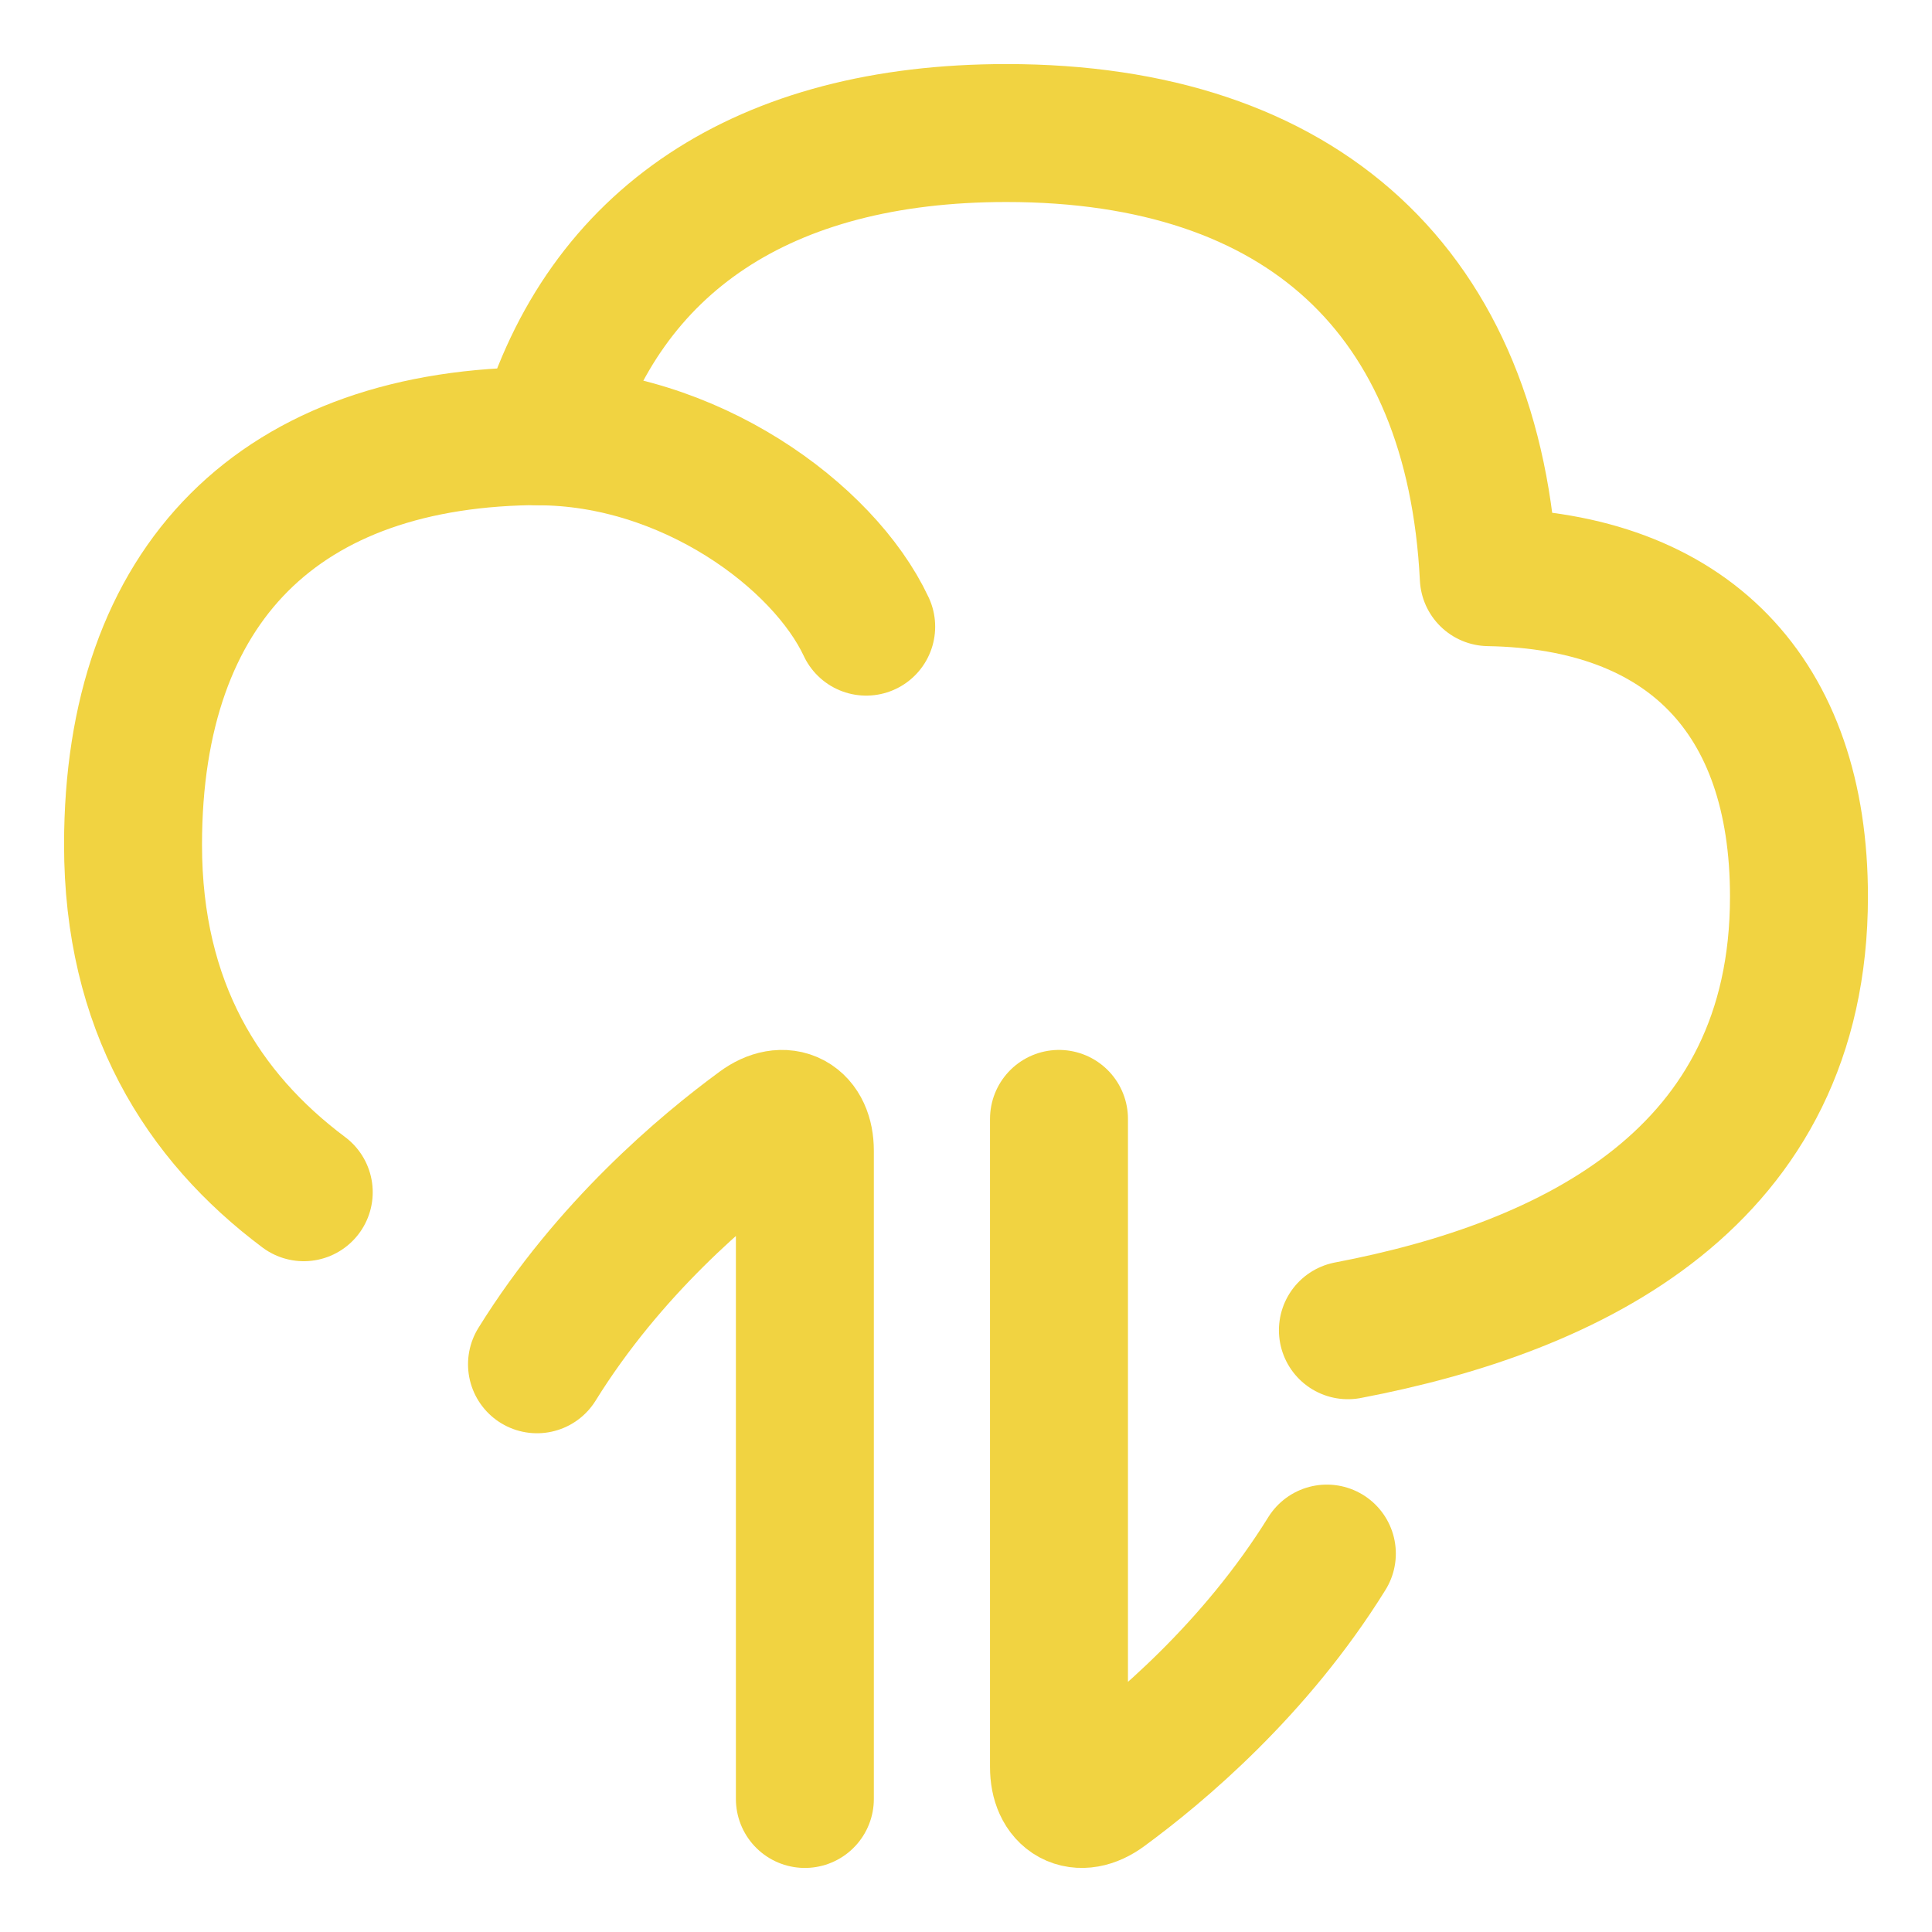
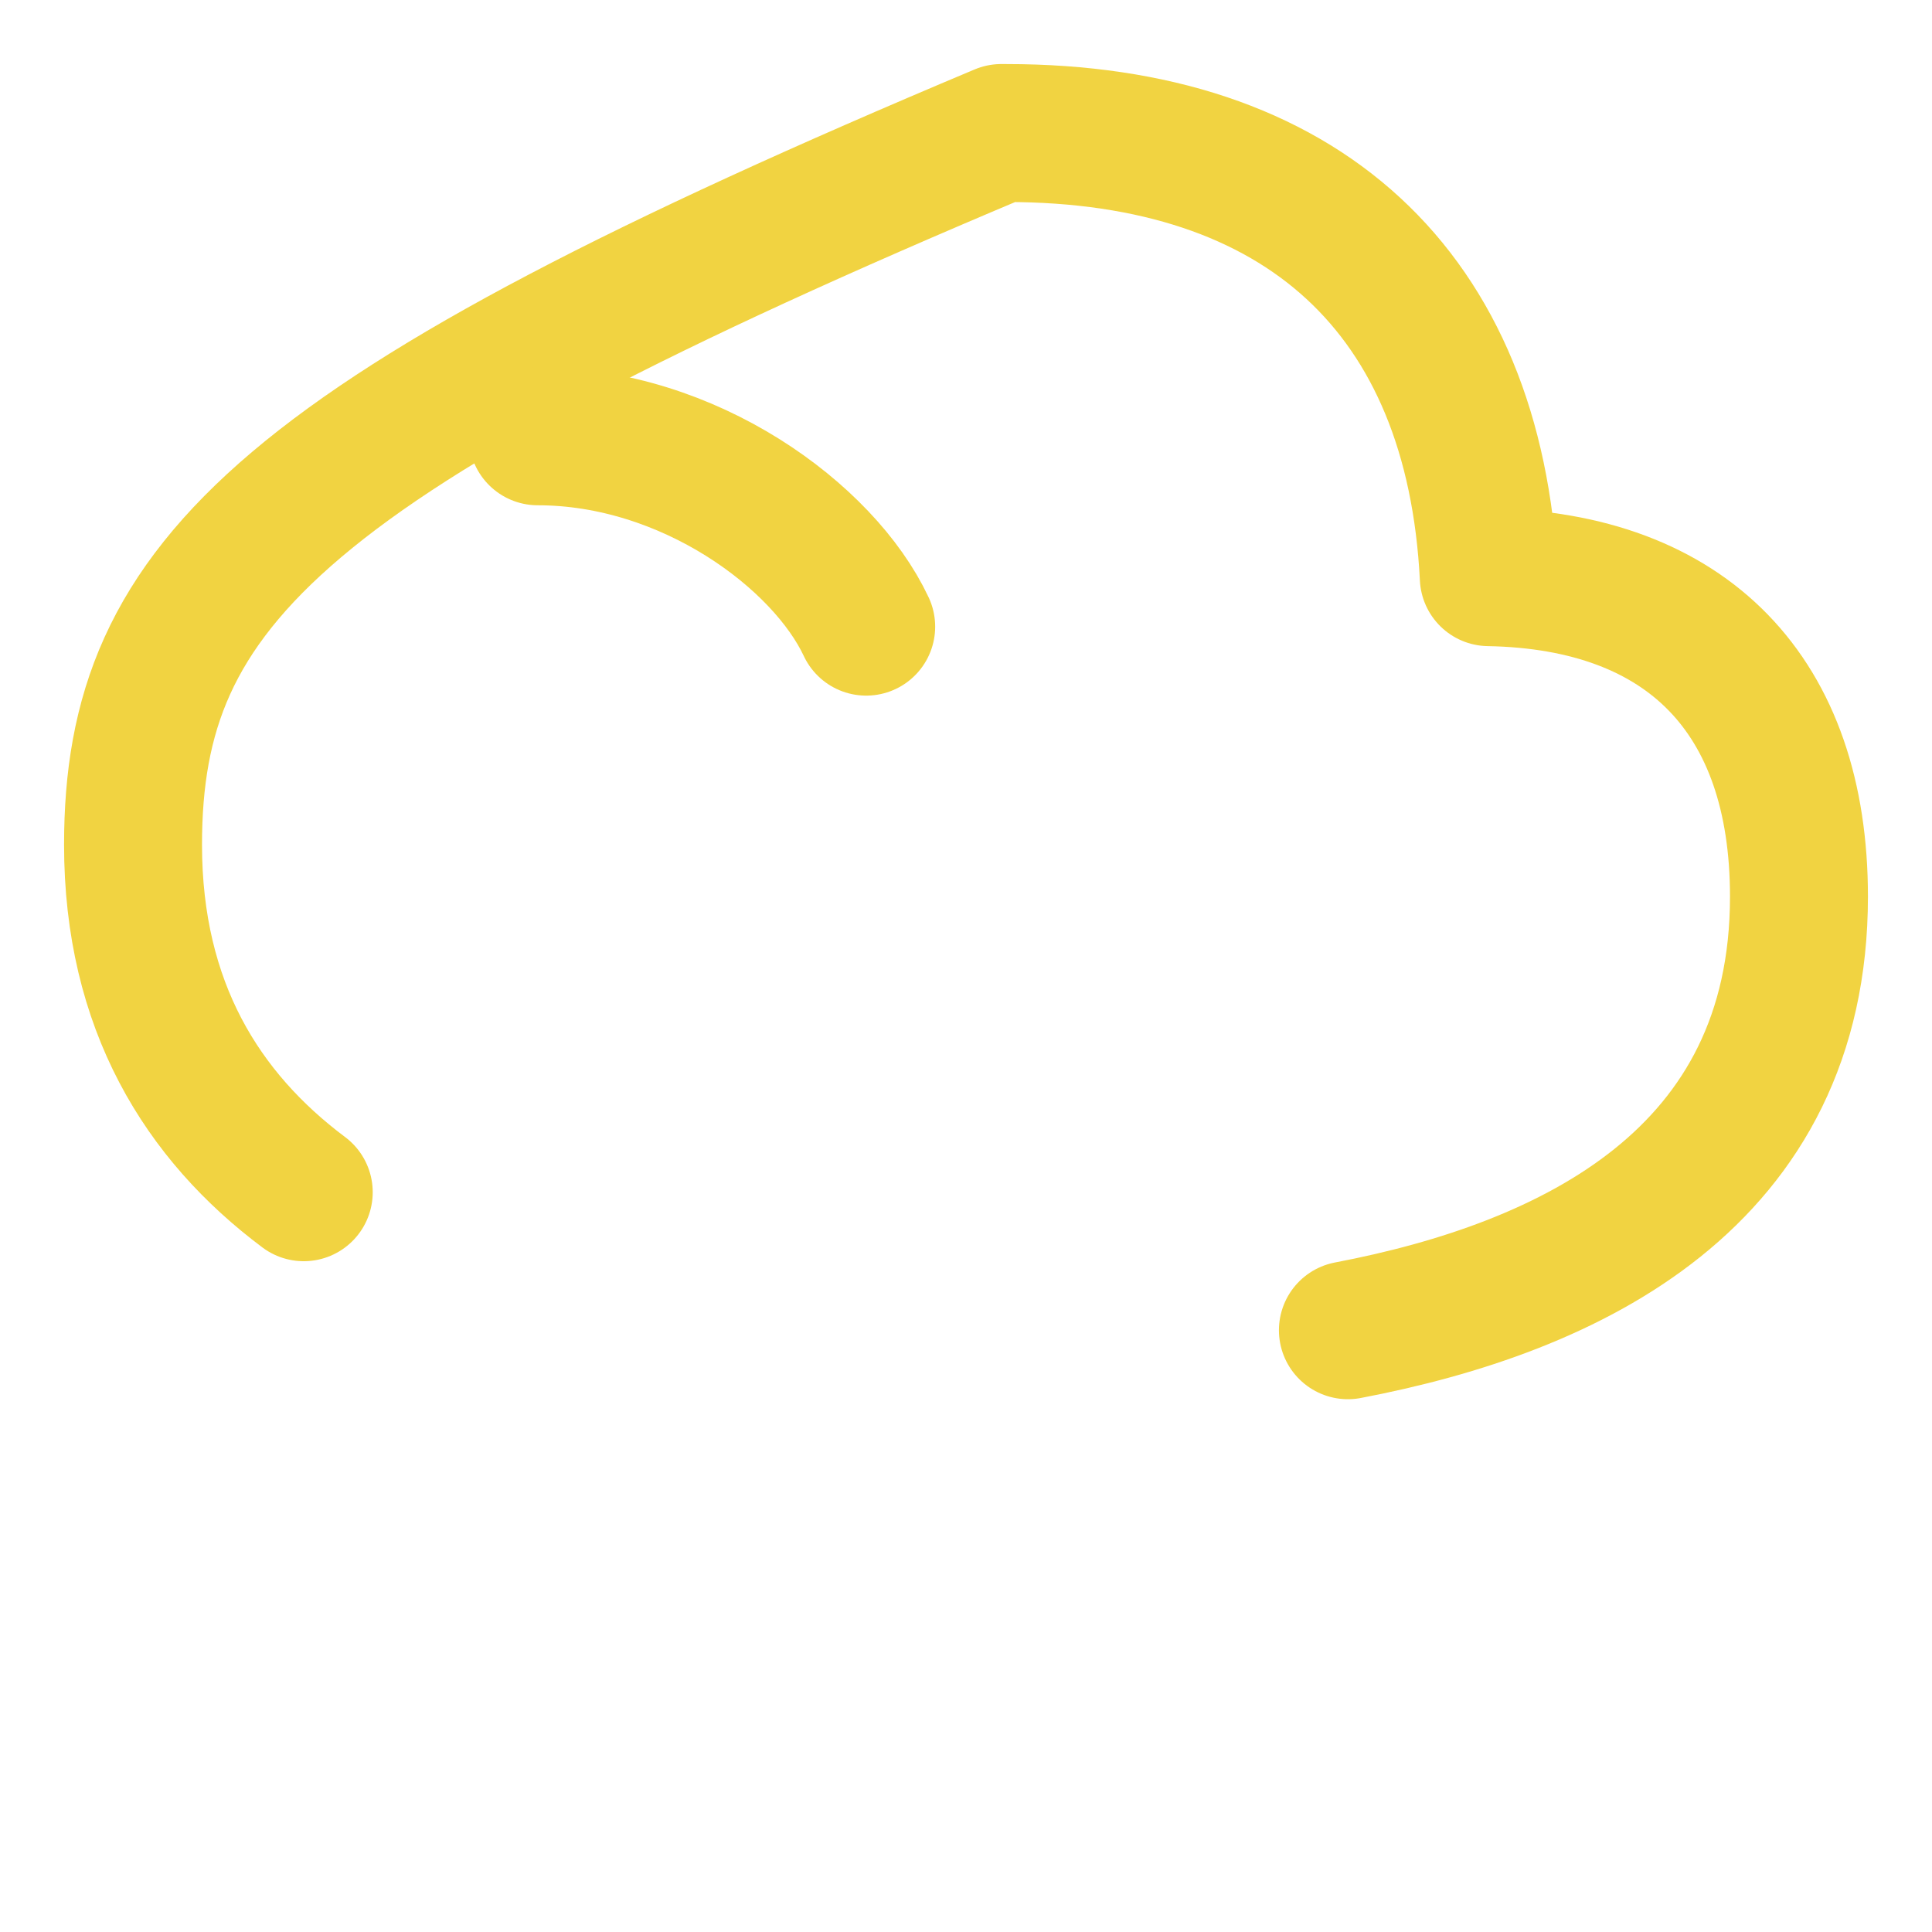
<svg xmlns="http://www.w3.org/2000/svg" fill="none" viewBox="-3.57 -3.57 100 100" id="Cloud-Data-Transfer--Streamline-Flex" height="100" width="100">
  <desc>
    Cloud Data Transfer Streamline Icon: https://streamlinehq.com
  </desc>
  <g id="cloud-data-transfer--cloud-data-transfer-internet-server-network">
-     <path id="Subtract" stroke="#f1d341" stroke-linecap="round" stroke-linejoin="round" d="M66.197 65.283C77.784 63.075 89.544 57.396 89.544 42.838c0 -10.422 -5.773 -16.355 -16.055 -16.534C72.751 11.564 63.843 3.316 48.522 3.316c-12.571 0 -20.824 5.552 -23.79 15.687l-0.263 -0.001C10.932 19.002 3.316 26.618 3.316 40.156c0 8.339 3.593 14.06 8.836 17.984" stroke-width="7.14" />
-     <path id="Vector" stroke="#f1d341" stroke-linecap="round" stroke-linejoin="round" d="m38.09 89.544 0 -33.55c0 -1.539 -1.055 -2.129 -2.296 -1.22 -2.87 2.104 -7.857 6.286 -11.569 12.271" stroke-width="7.14" />
-     <path id="Vector_2" stroke="#f1d341" stroke-linecap="round" stroke-linejoin="round" d="m51.243 54.344 0 33.55c0 1.539 1.055 2.129 2.296 1.22 2.87 -2.104 7.857 -6.285 11.569 -12.271" stroke-width="7.14" />
+     <path id="Subtract" stroke="#f1d341" stroke-linecap="round" stroke-linejoin="round" d="M66.197 65.283C77.784 63.075 89.544 57.396 89.544 42.838c0 -10.422 -5.773 -16.355 -16.055 -16.534C72.751 11.564 63.843 3.316 48.522 3.316l-0.263 -0.001C10.932 19.002 3.316 26.618 3.316 40.156c0 8.339 3.593 14.06 8.836 17.984" stroke-width="7.14" />
    <path id="Vector 2591" stroke="#f1d341" stroke-linecap="round" stroke-linejoin="round" d="M24.264 19.013c7.811 0 14.797 5.148 17 9.852" stroke-width="7.14" />
  </g>
</svg>